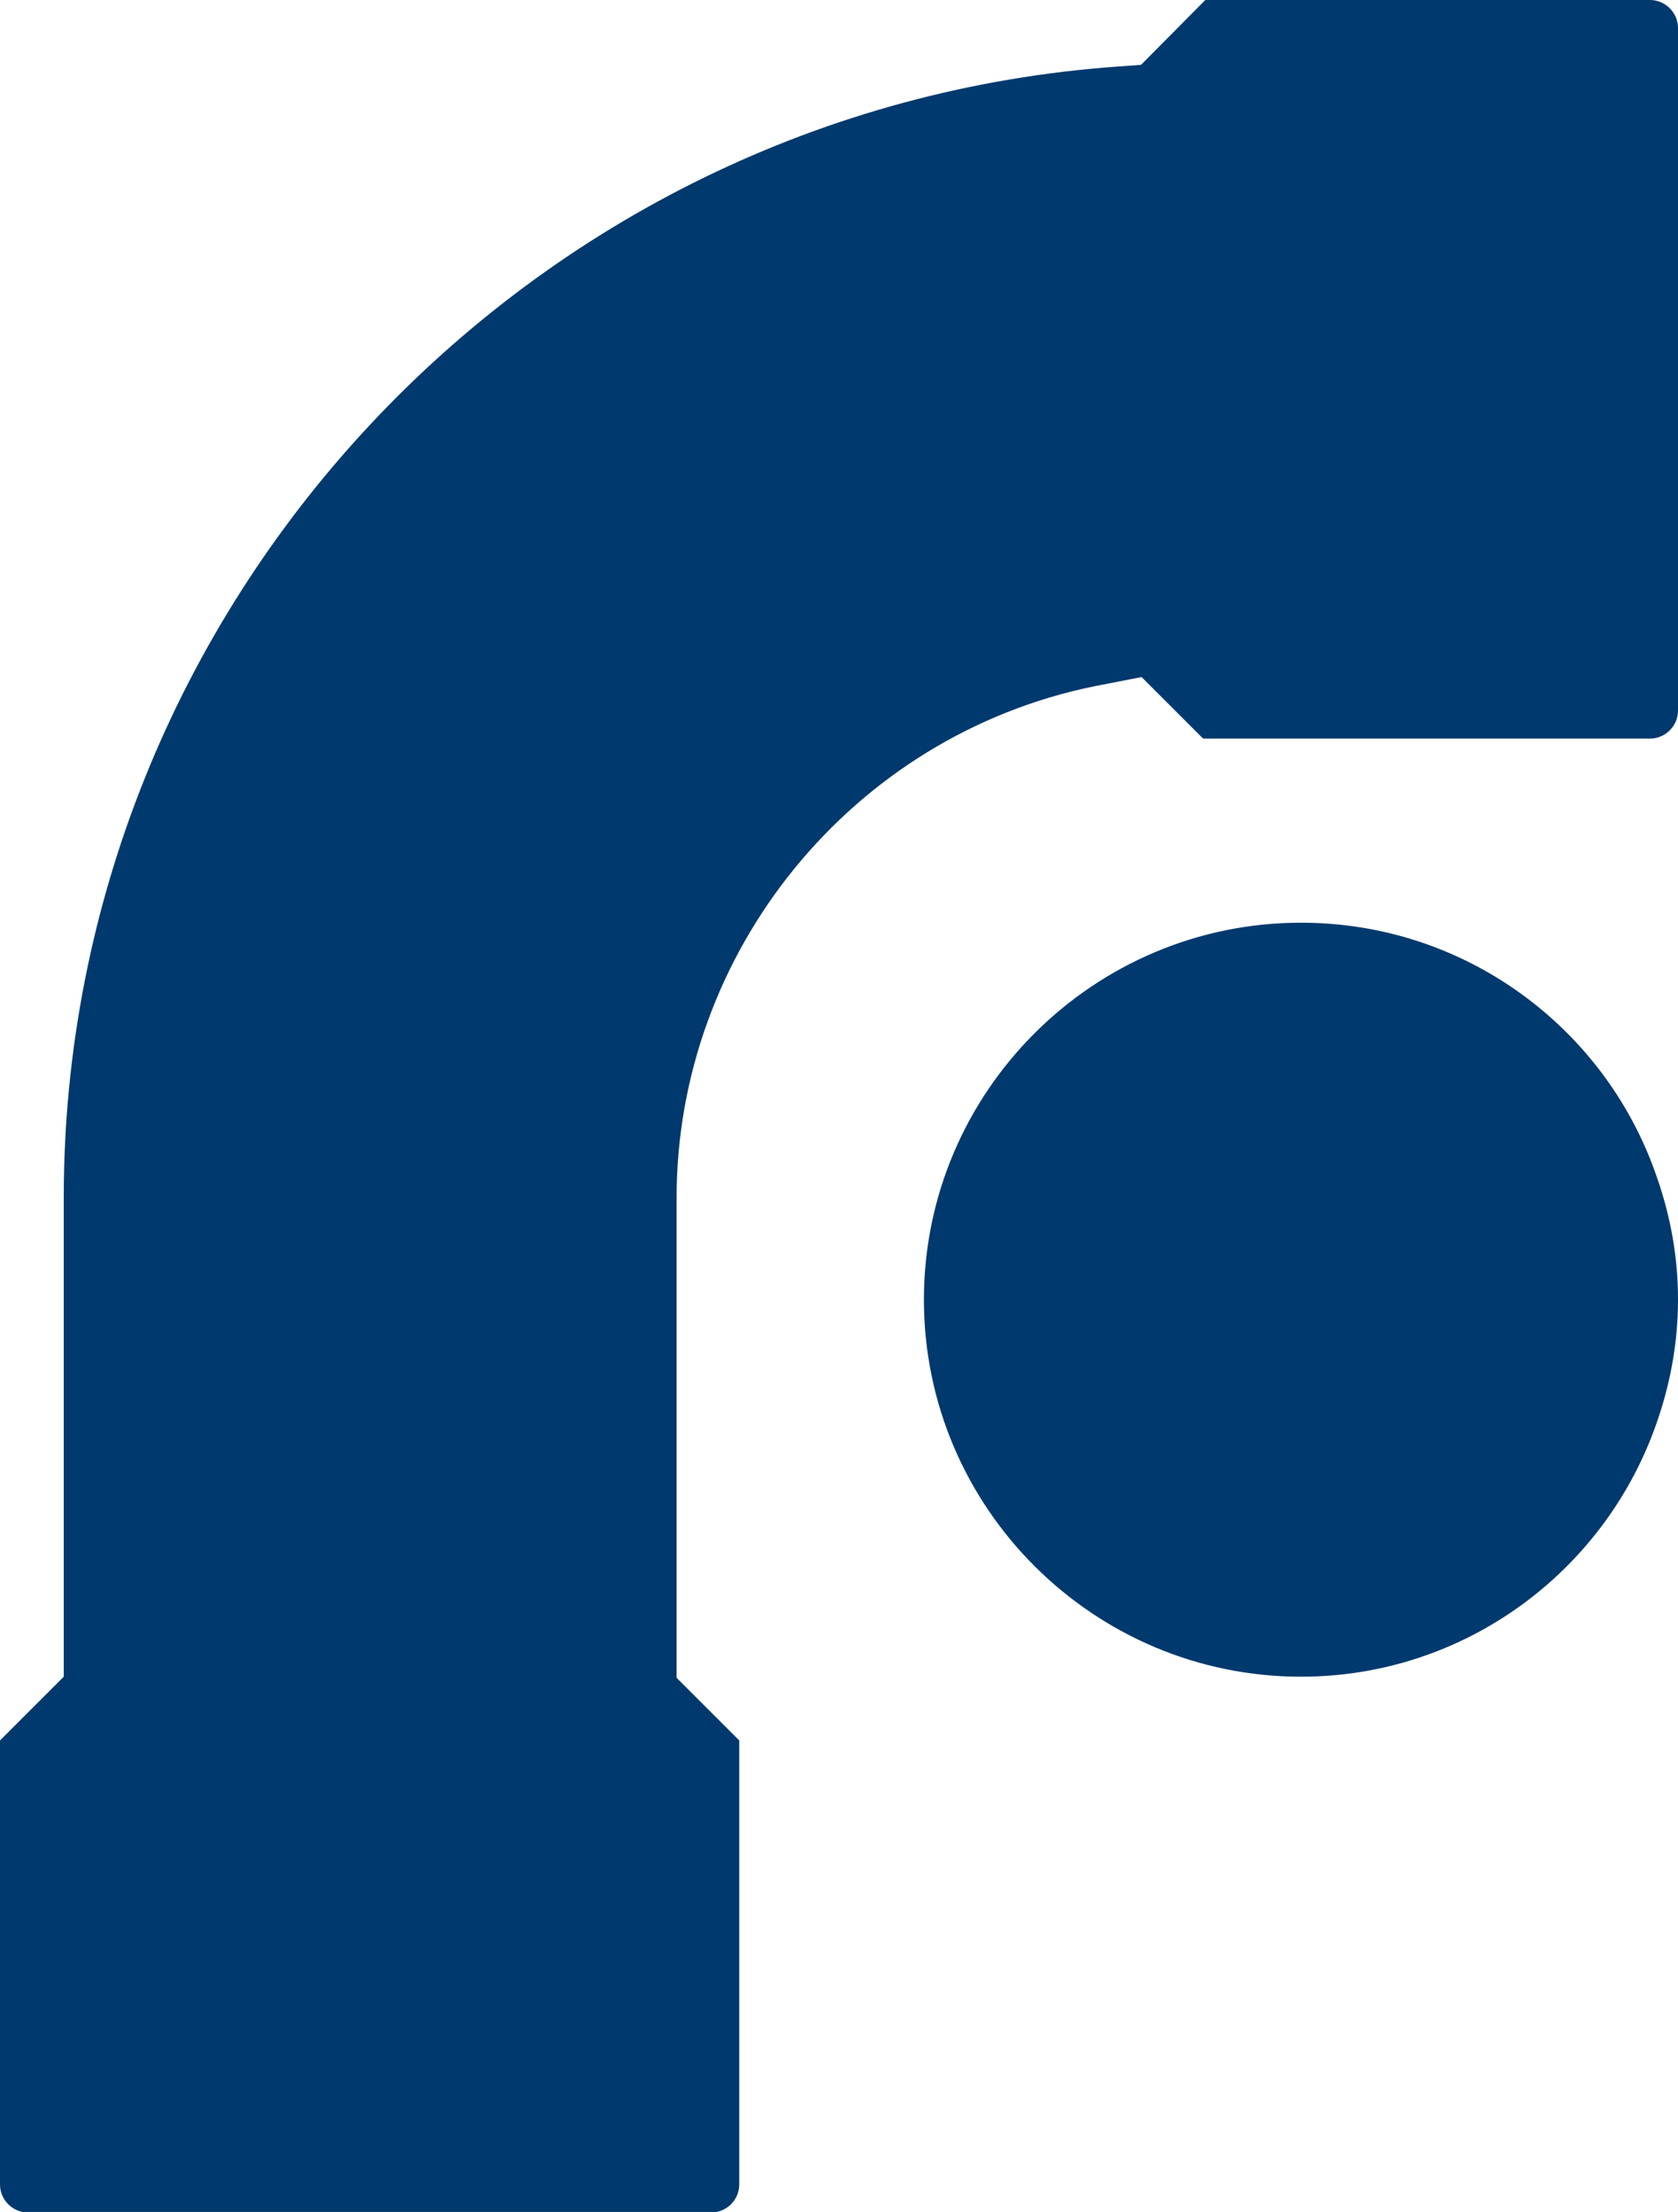
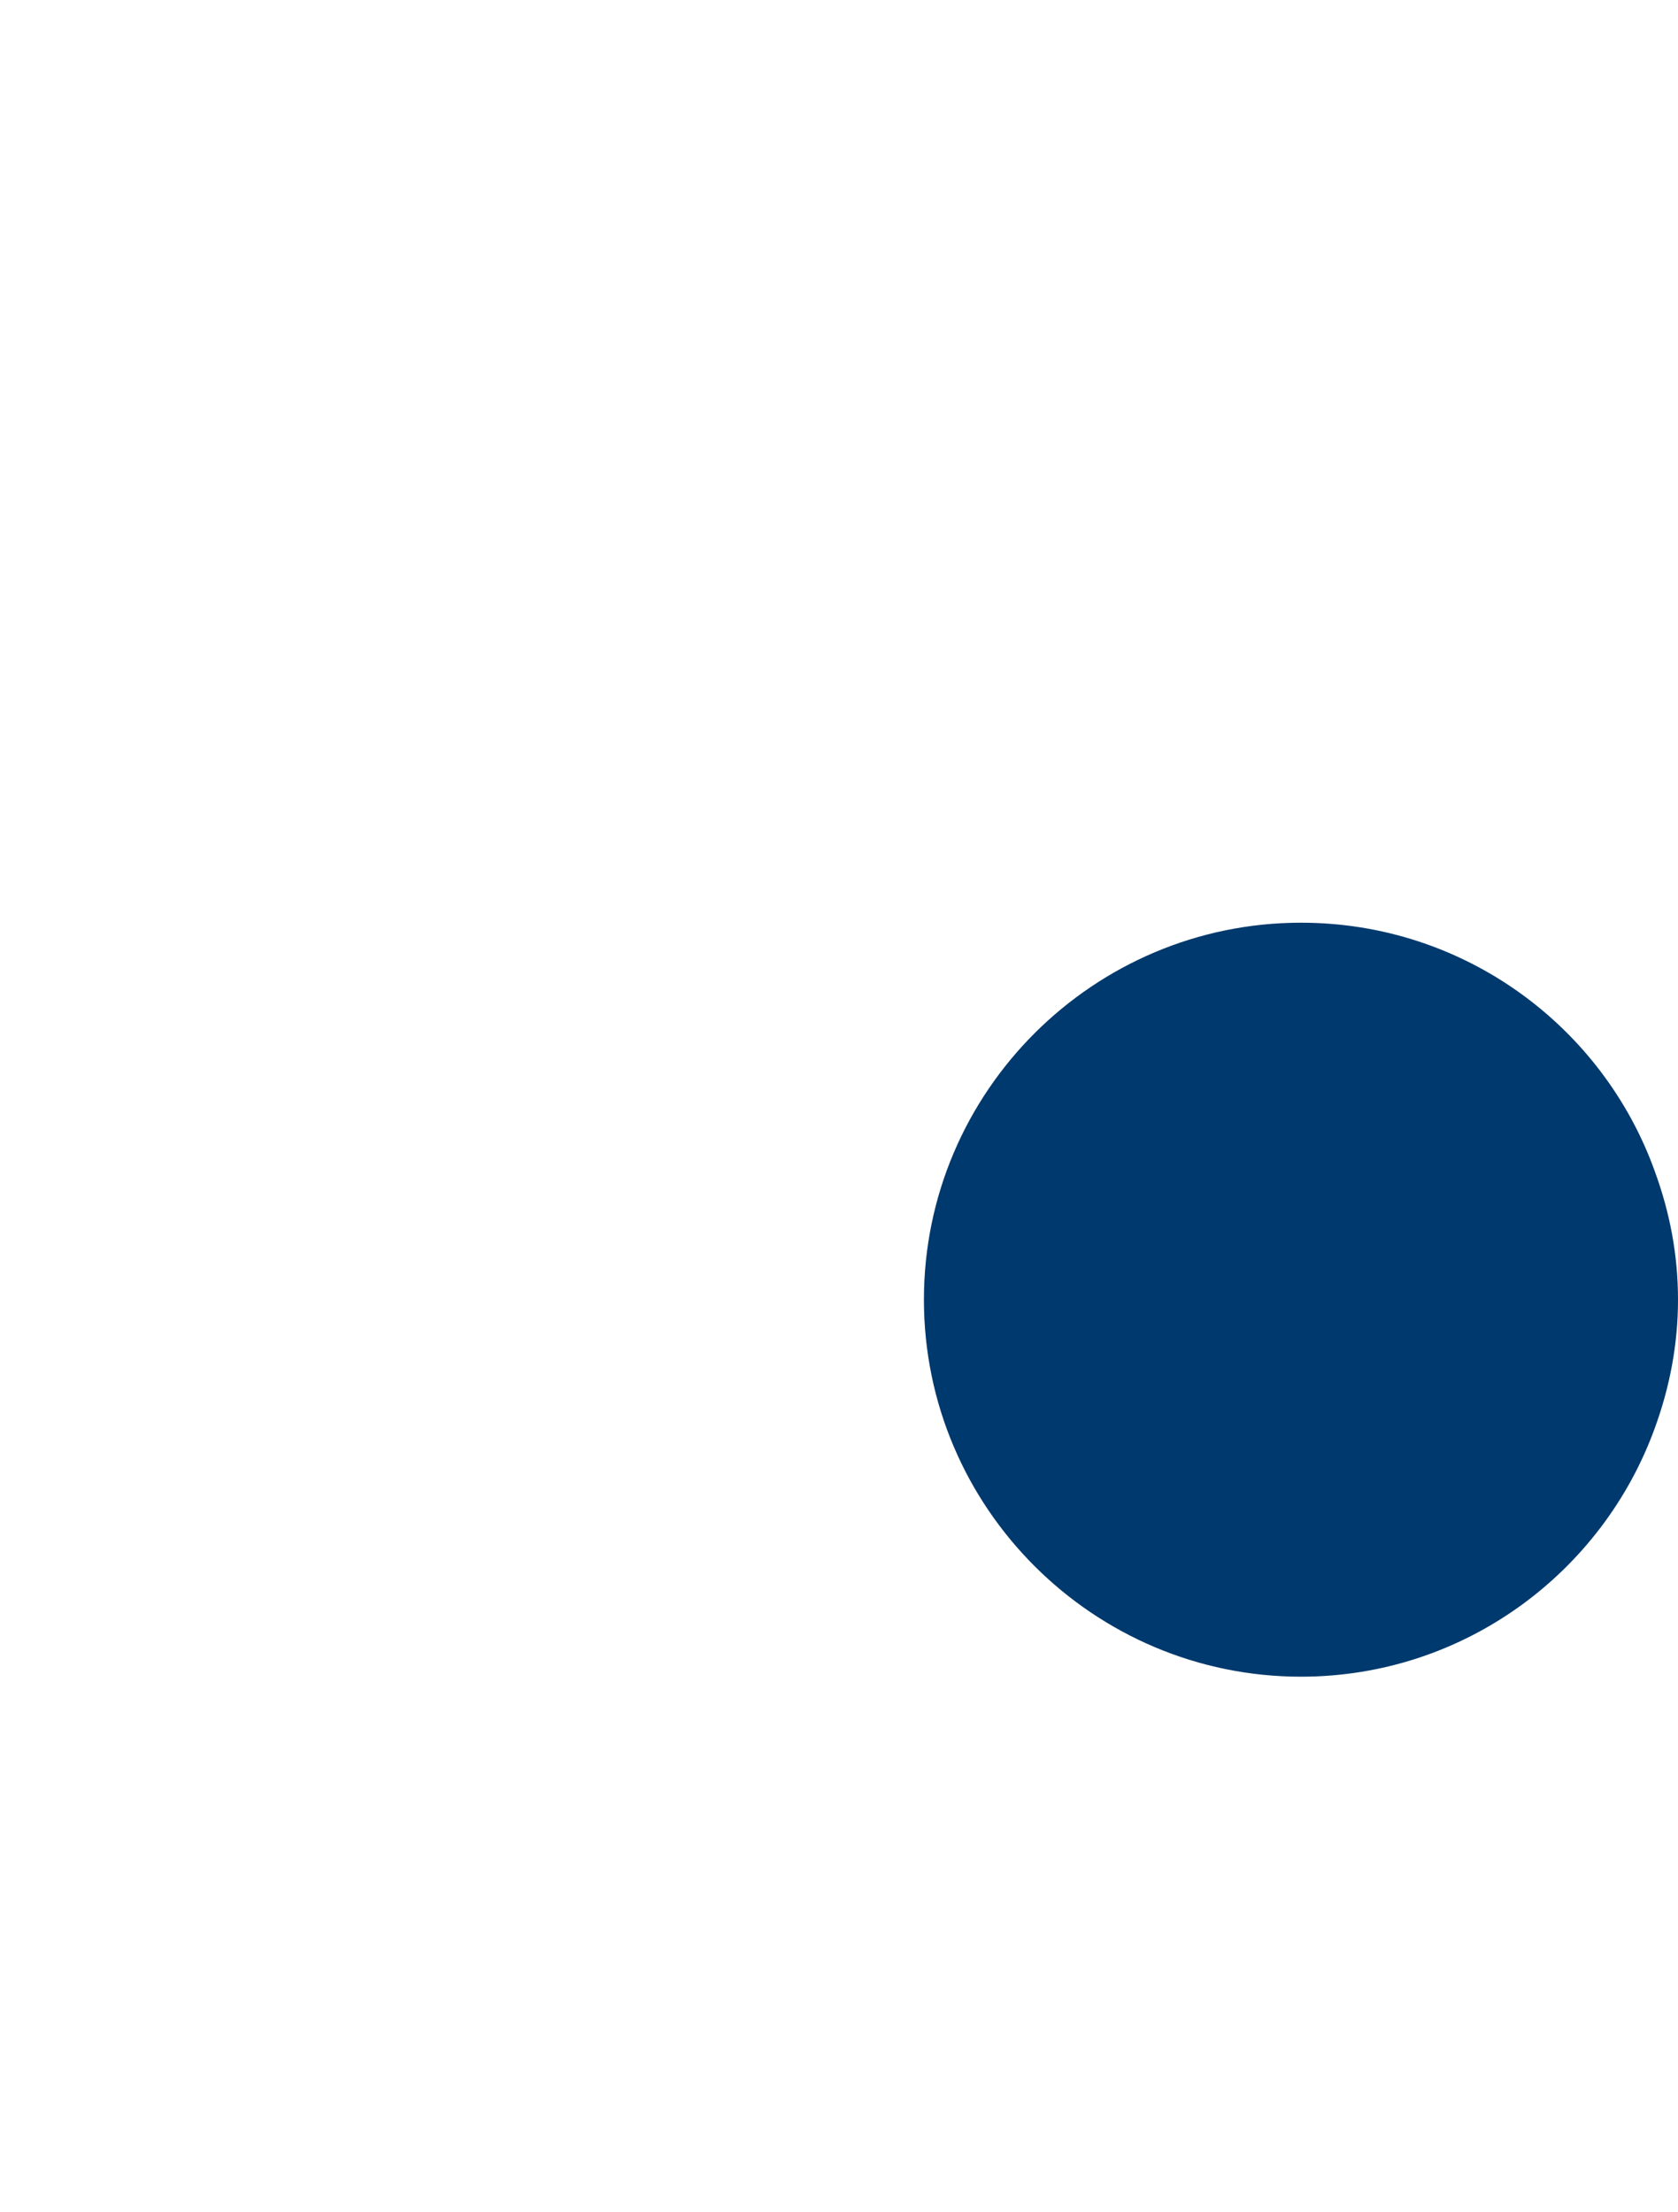
<svg xmlns="http://www.w3.org/2000/svg" version="1.1" id="Calque_1" x="0px" y="0px" viewBox="0 0 305.3 402.5" style="enable-background:new 0 0 305.3 402.5;" xml:space="preserve">
  <style type="text/css">
	.st0{fill:#00396D;}
</style>
  <g>
    <g>
      <g>
        <path class="st0" d="M305.3,236.5c0,8.1-1.5,15.9-4.2,23.3c-9.5,26.3-34.7,45.3-64.4,45.3c-37.7,0-68.6-30.7-68.6-68.6     s30.9-68.6,68.6-68.6c29.8,0,55,19,64.4,45.3C303.8,220.6,305.3,228.3,305.3,236.5z" />
-         <path class="st0" d="M305.3,5.1v124.2c0,2.8-2.3,5.1-5.1,5.1h-81.3l-11.2-11.2l-8.7,1.7c-43.9,9-75.9,48.2-75.9,93.1v87.3     l11.4,11.4v80.8c0,2.8-2.3,5.1-5.1,5.1H5.1c-2.8,0-5.1-2.3-5.1-5.1v-80.8l11.6-11.6v-87.2c0-107.8,84.3-198.2,191.9-205.8     l4.1-0.3L219.3,0h80.9C303,0,305.3,2.3,305.3,5.1z" />
      </g>
    </g>
  </g>
</svg>